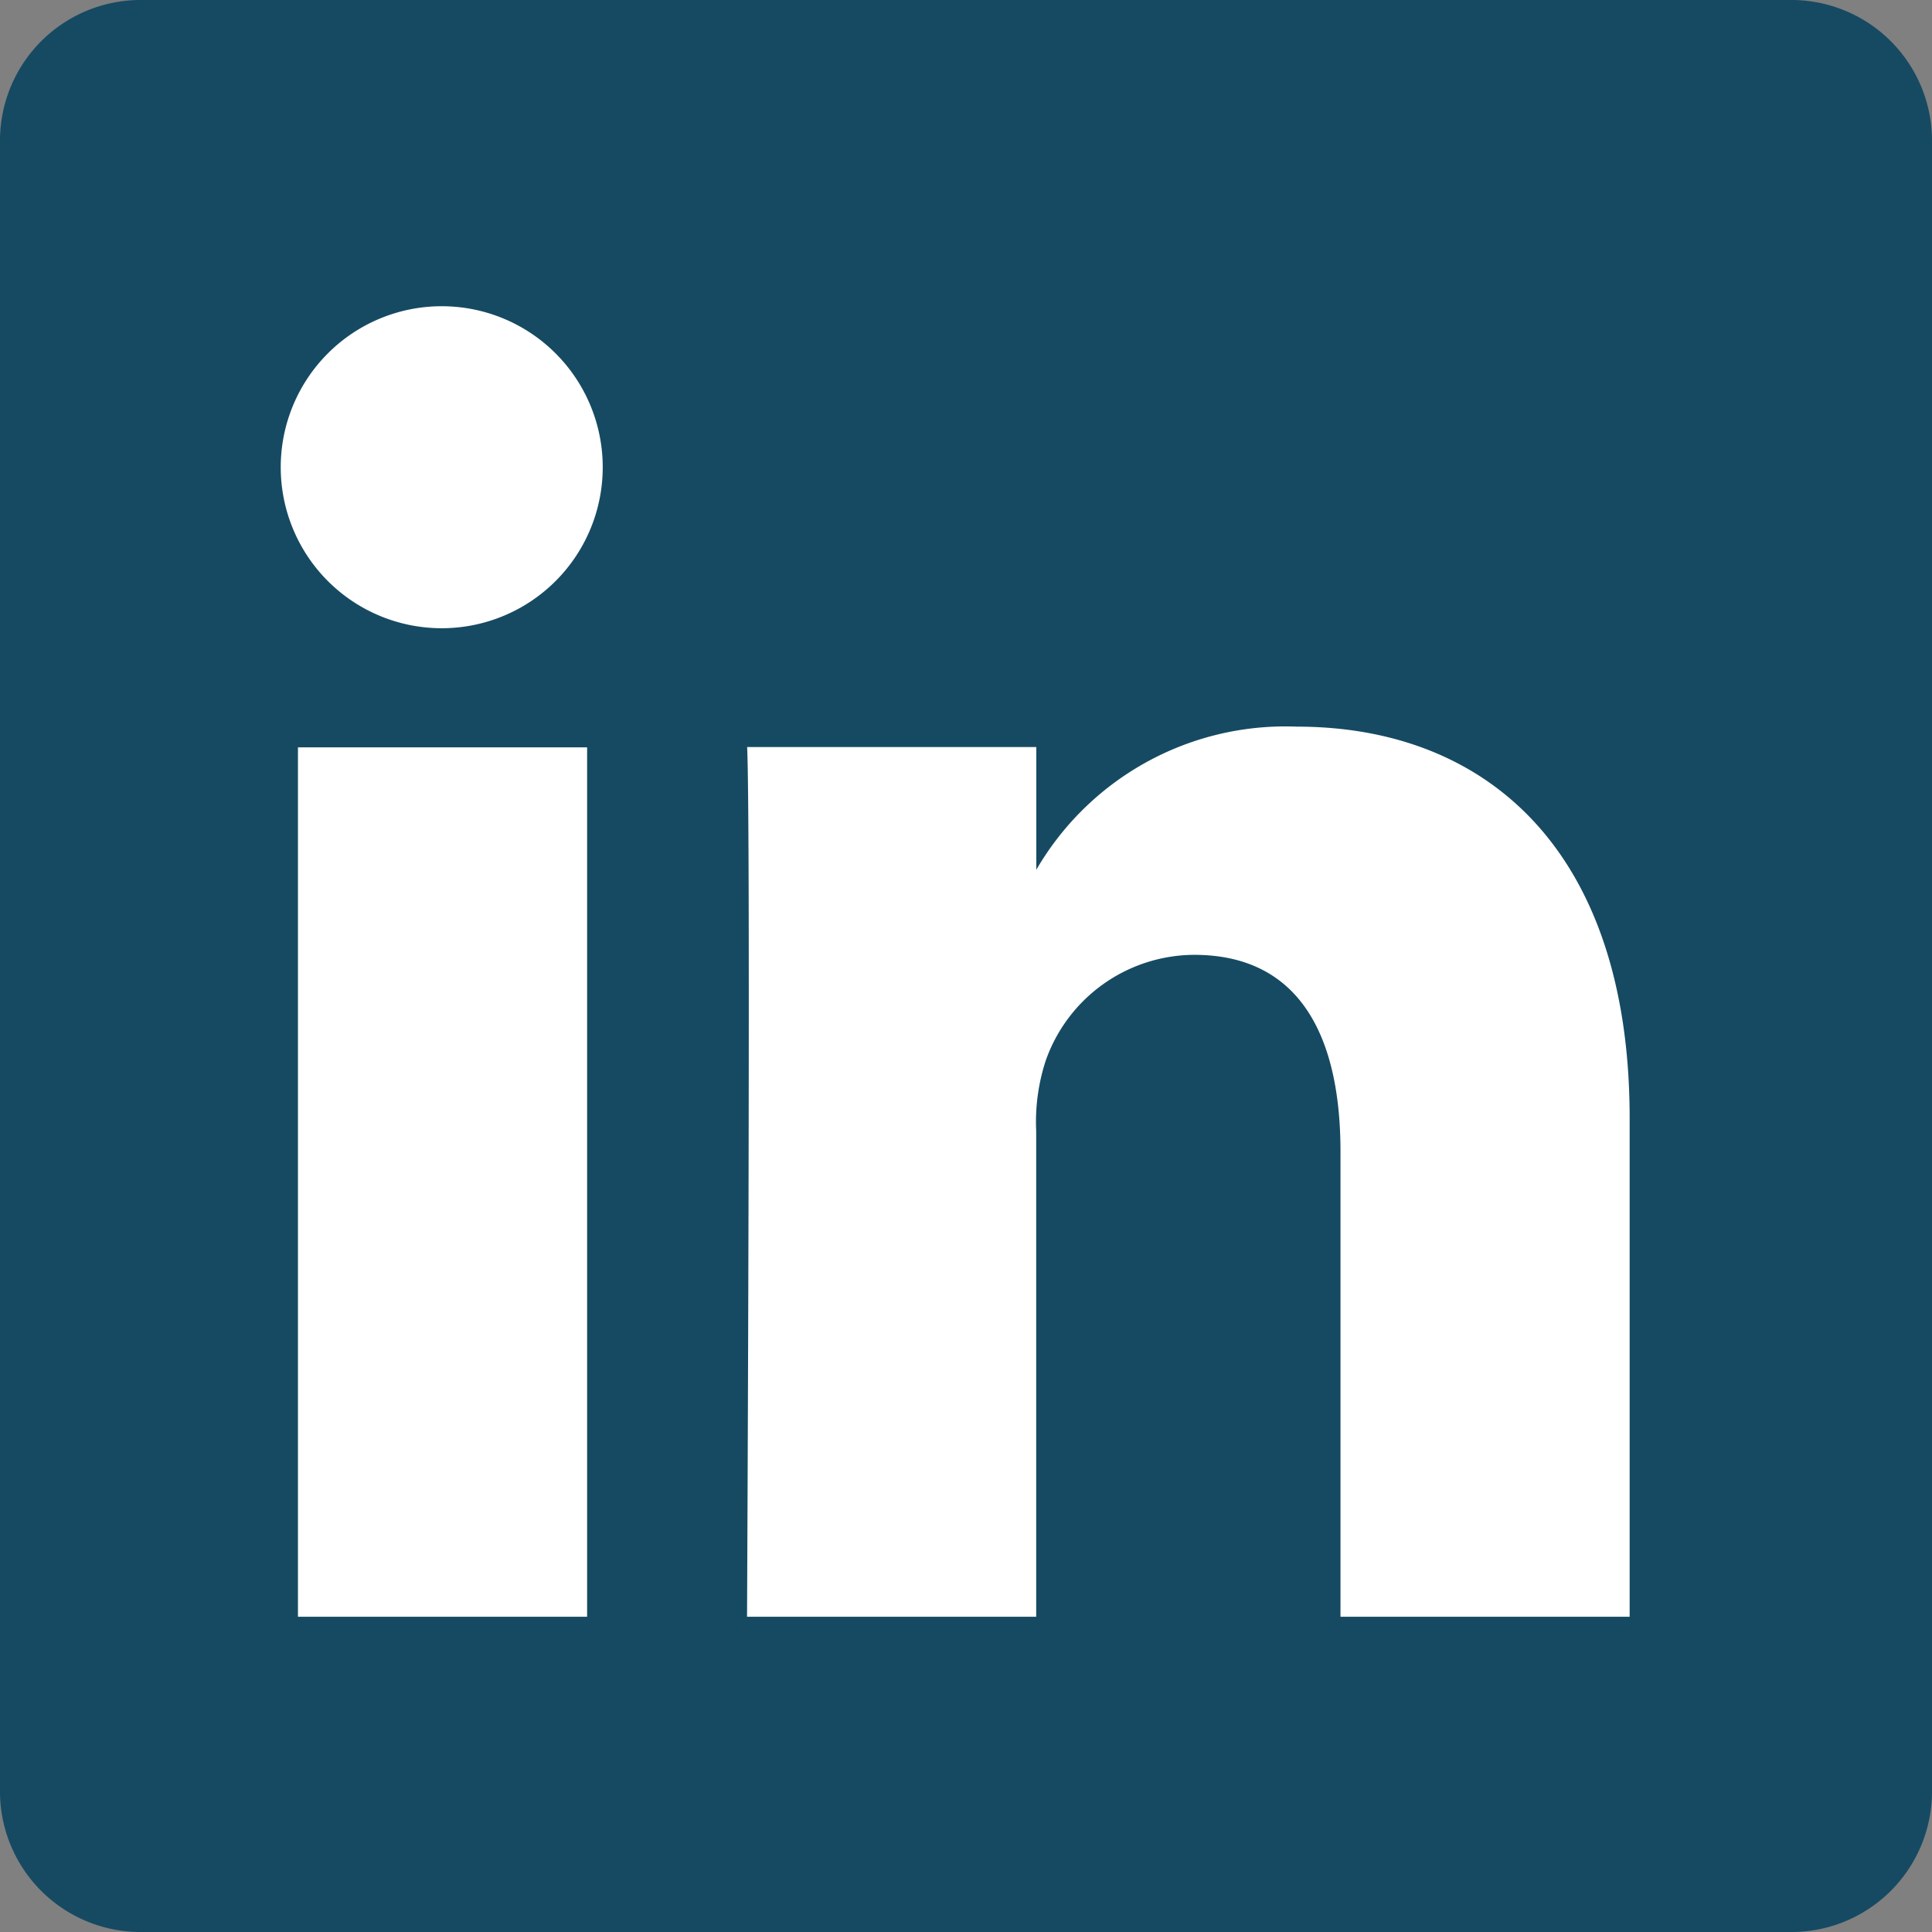
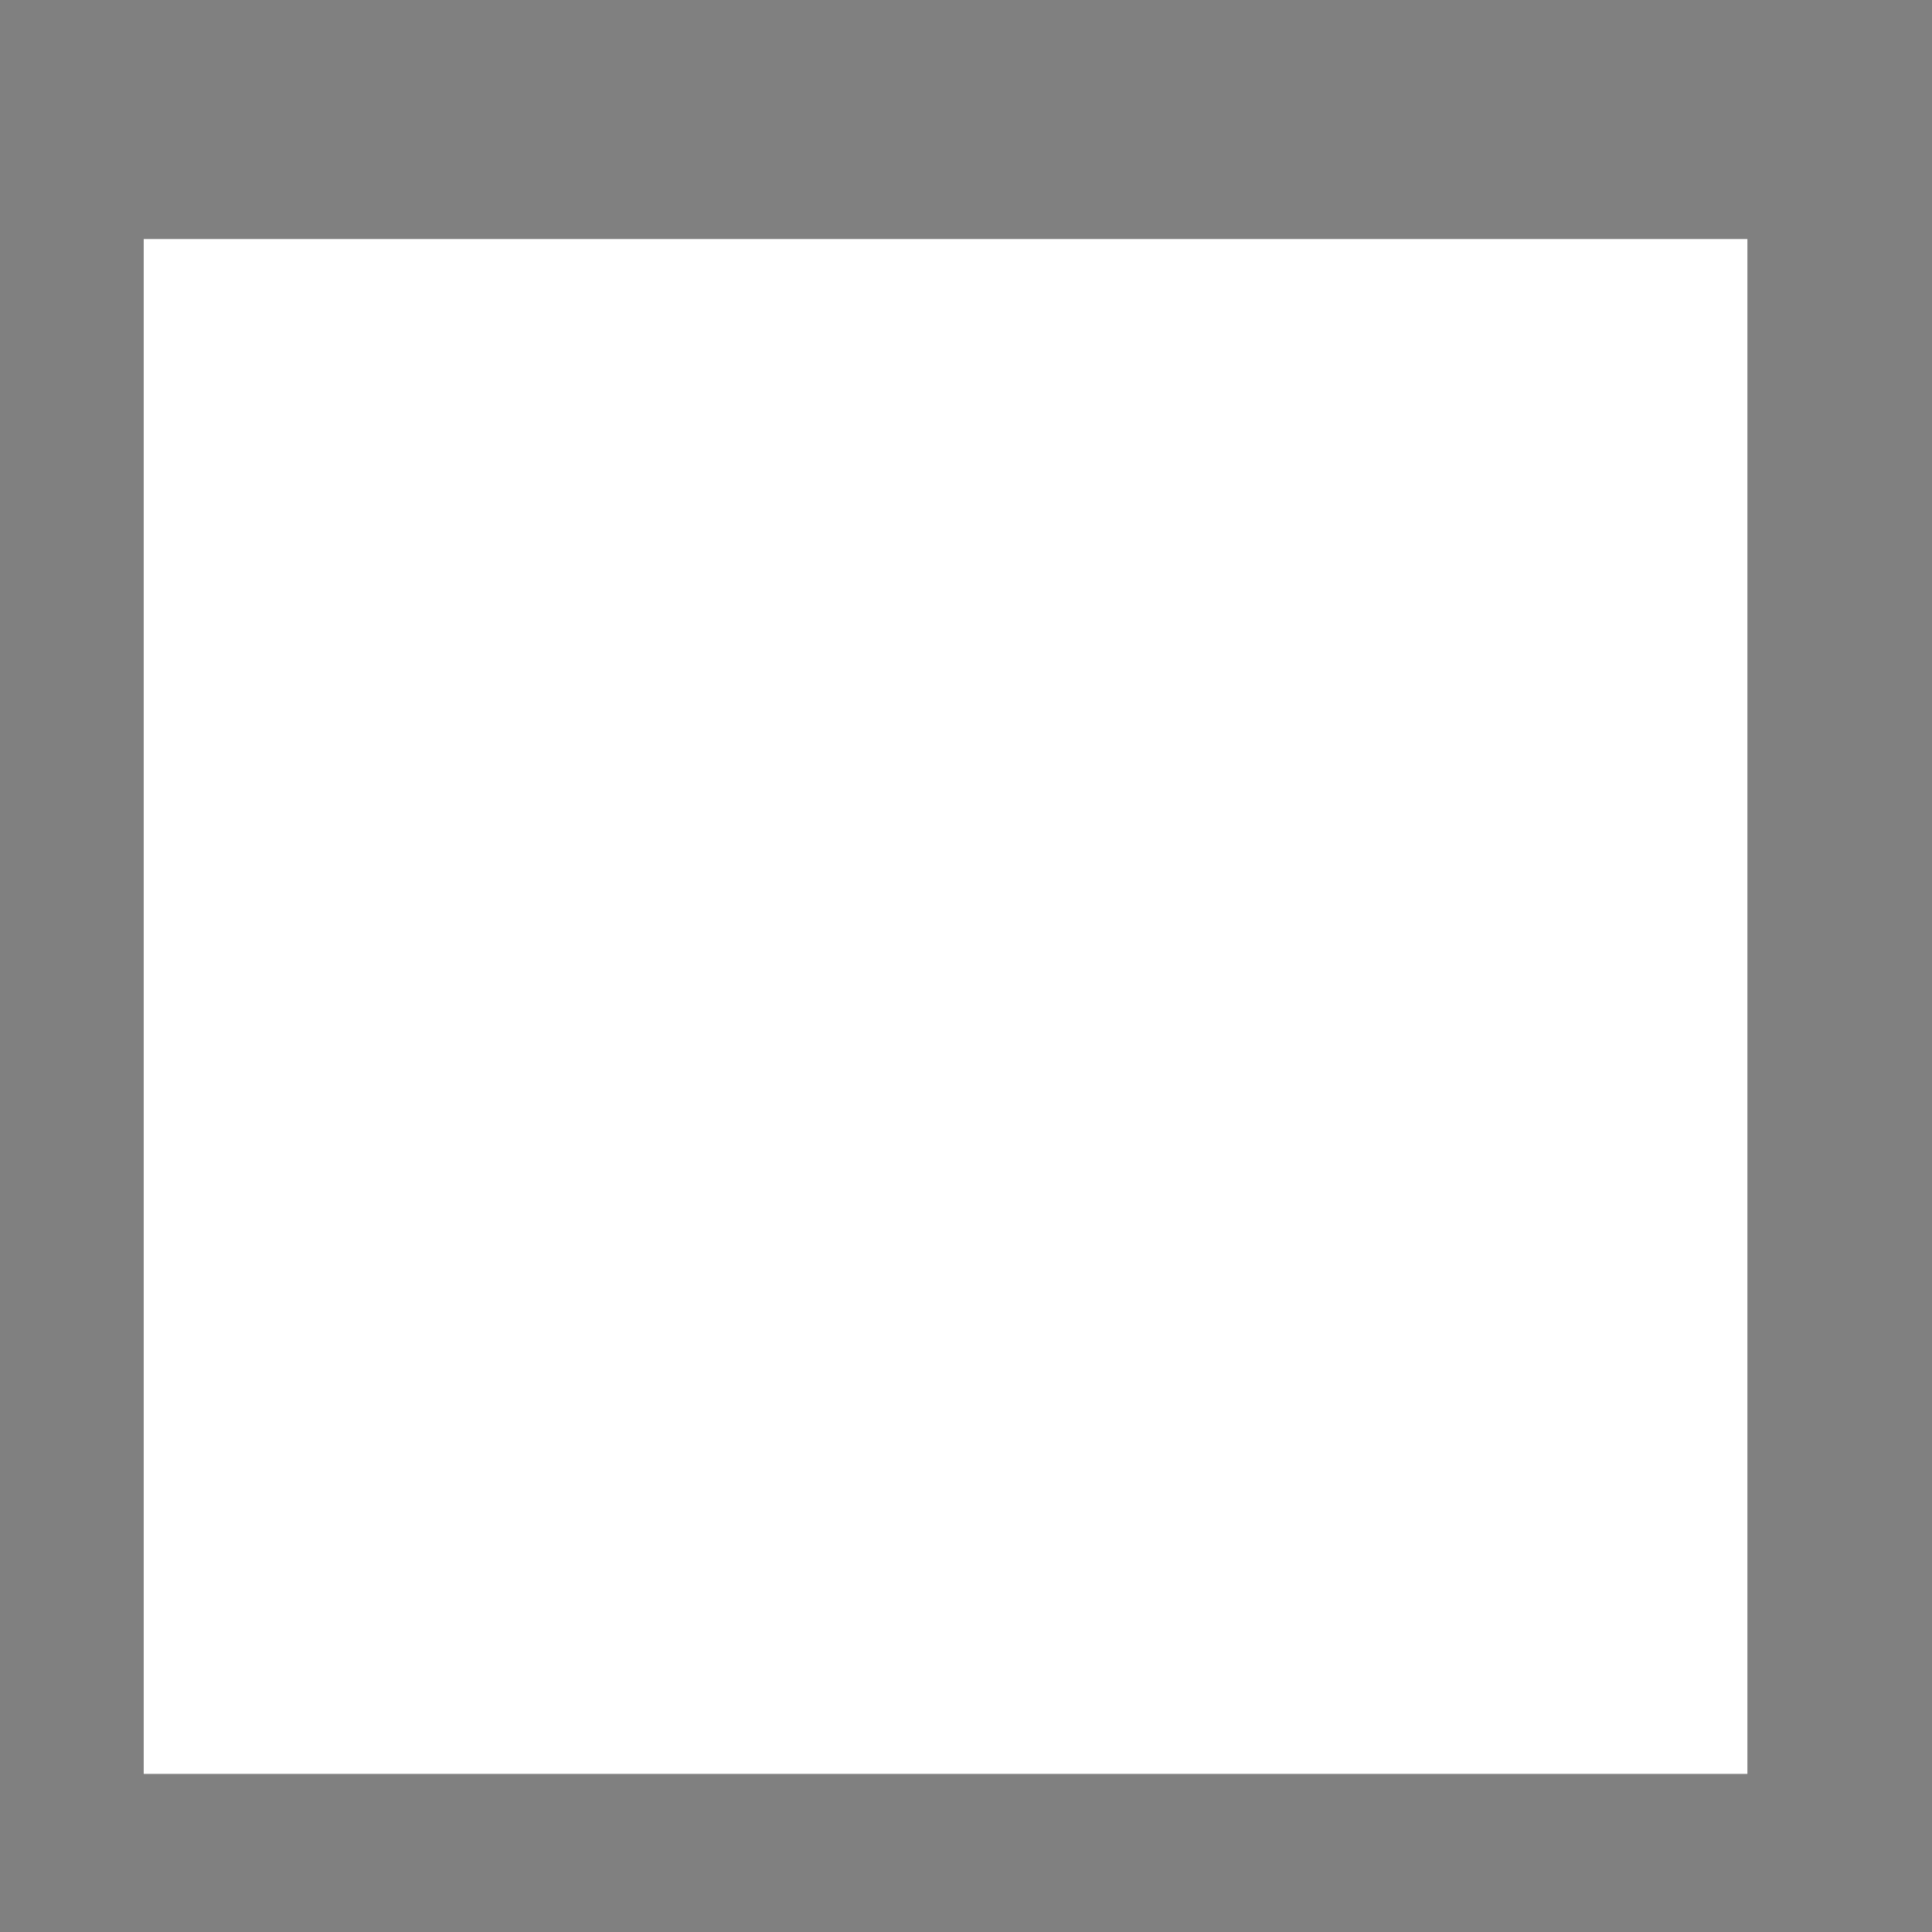
<svg xmlns="http://www.w3.org/2000/svg" width="18" height="18" viewBox="0 0 18 18">
  <rect x="0" y="0" width="18" height="18" fill="#808080" stroke="none" />
  <g transform="translate(-1422 -10462)">
    <g transform="translate(1422 10457)">
      <path d="M185.2,313.1h14.941v14.3H185.2Z" transform="translate(-183.861 -305.873)" fill="#fff" />
-       <path d="M0,6.29A1.311,1.311,0,0,1,1.33,5H16.67A1.311,1.311,0,0,1,18,6.29V21.711A1.31,1.31,0,0,1,16.67,23H1.33A1.31,1.31,0,0,1,0,21.711Z" fill="#164a62" />
-       <path d="M365.052,439.41v-8.1h-2.694v8.1Zm-1.346-9.21a1.5,1.5,0,1,0-.017,0Zm2.837,9.21h2.693v-4.525a1.834,1.834,0,0,1,.089-.657,1.473,1.473,0,0,1,1.382-.985c.974,0,1.364.743,1.364,1.833v4.334h2.694v-4.646c0-2.489-1.329-3.647-3.1-3.647a2.684,2.684,0,0,0-2.446,1.365h.018v-1.175h-2.694C366.578,432.067,366.542,439.41,366.542,439.41Z" transform="translate(-359.582 -419.347)" fill="#fff" />
    </g>
  </g>
</svg>